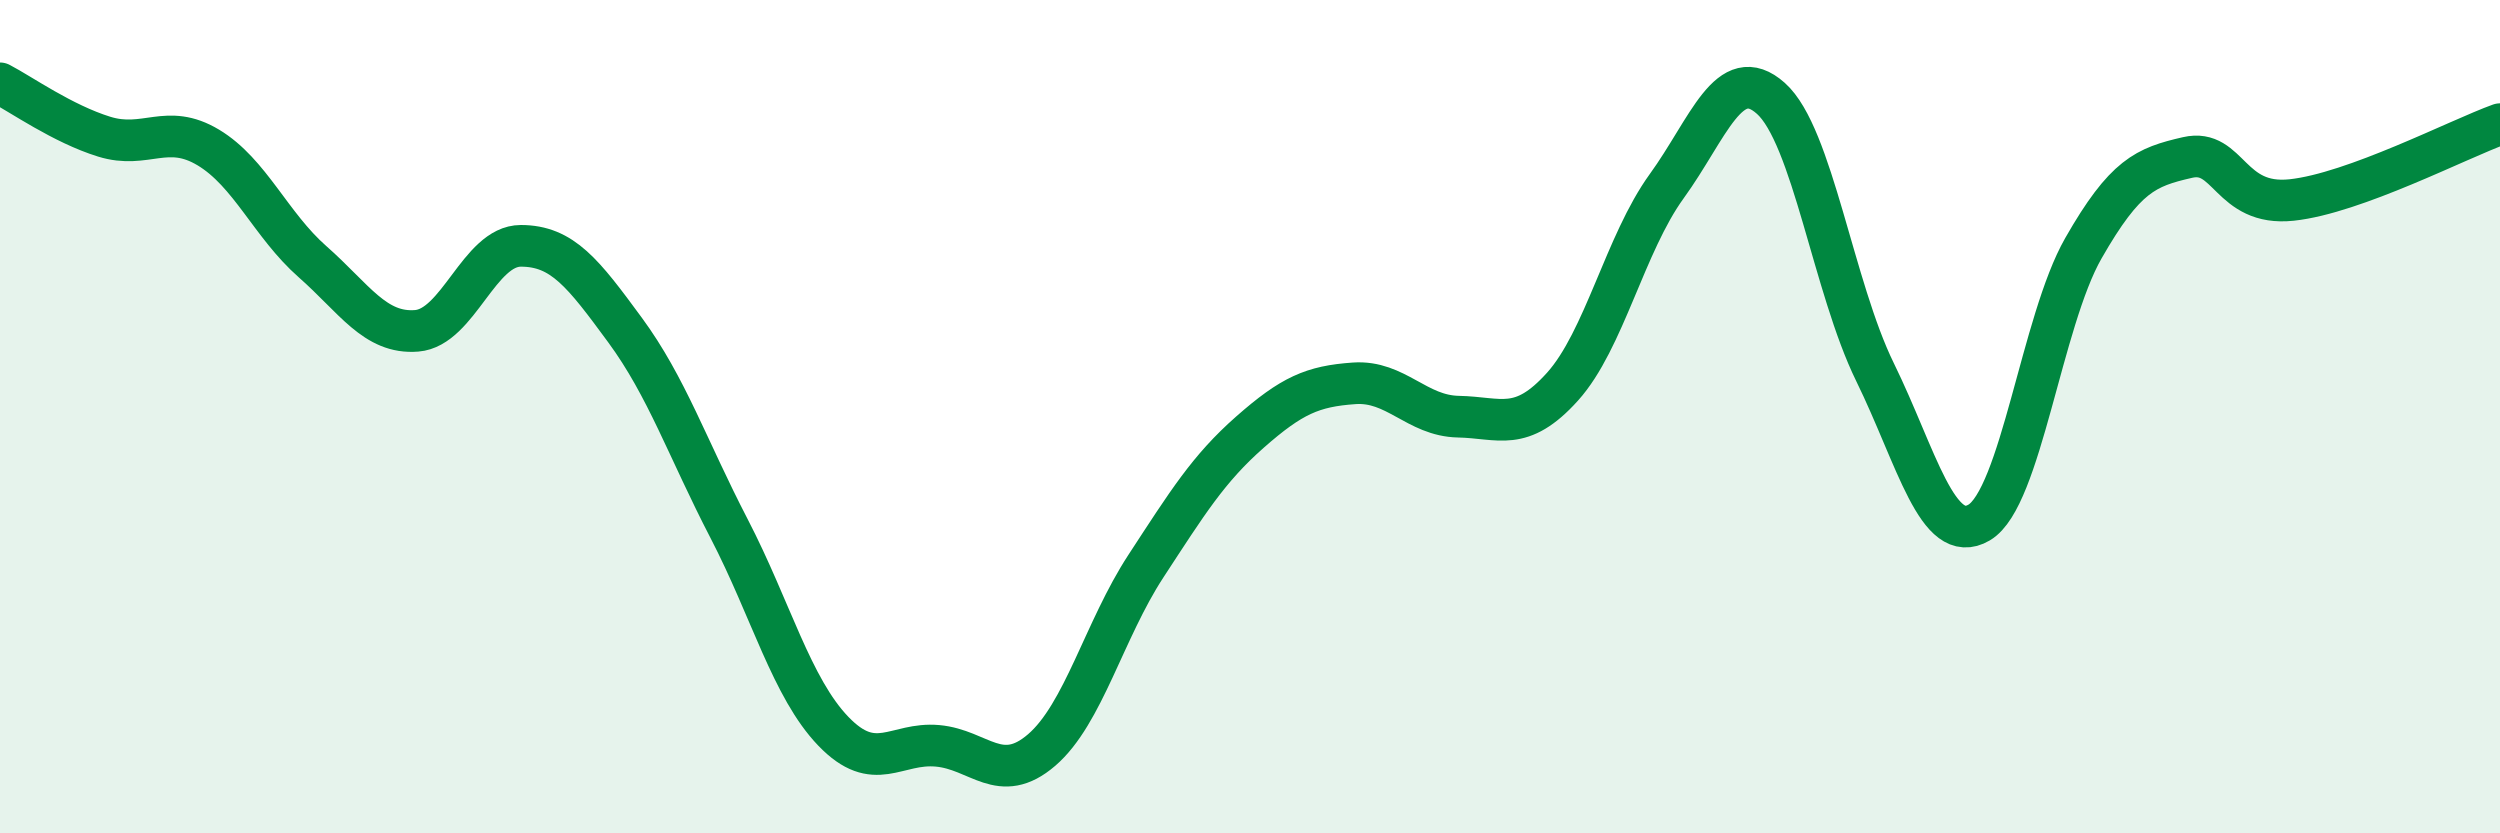
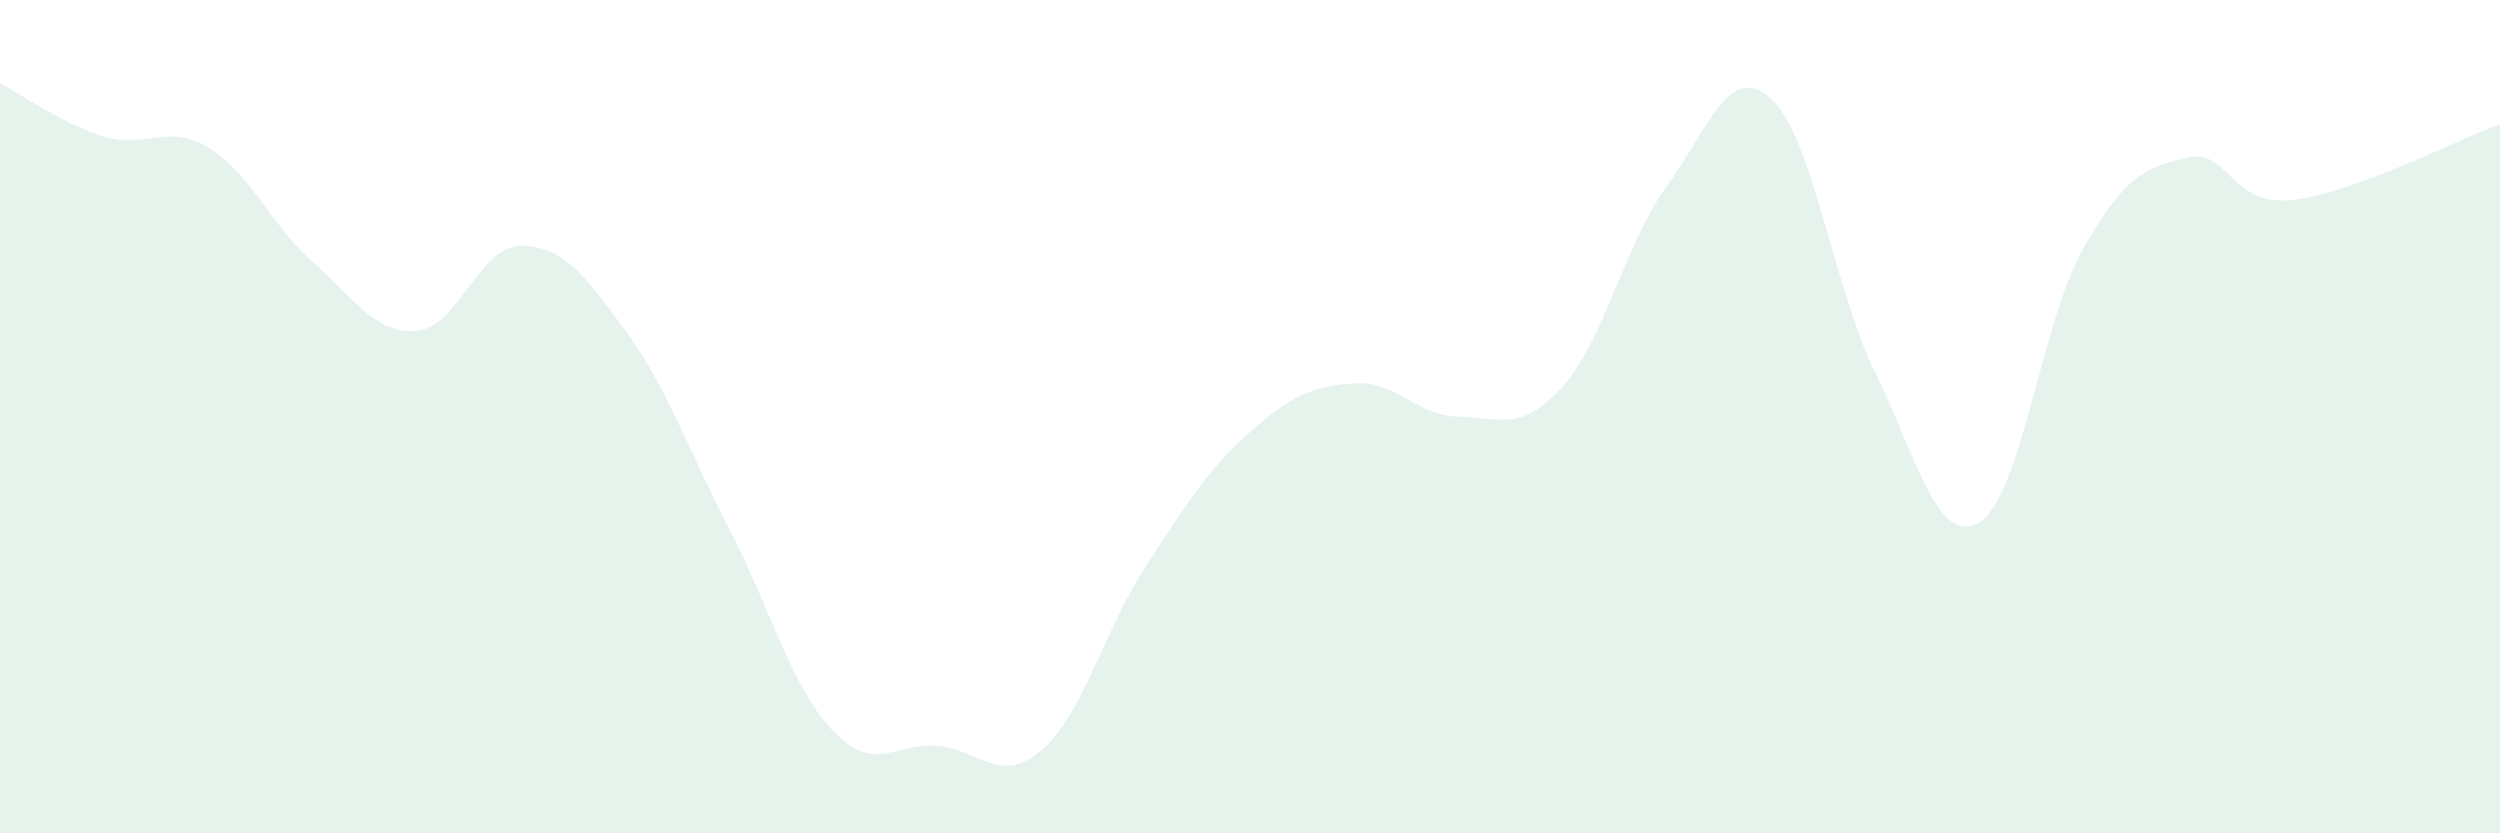
<svg xmlns="http://www.w3.org/2000/svg" width="60" height="20" viewBox="0 0 60 20">
  <path d="M 0,2 C 0.5,2.26 1.5,2.97 2.5,3.28 C 3.5,3.59 4,2.94 5,3.54 C 6,4.14 6.5,5.4 7.5,6.28 C 8.5,7.16 9,8.02 10,7.94 C 11,7.86 11.5,5.9 12.5,5.9 C 13.5,5.9 14,6.56 15,7.92 C 16,9.28 16.5,10.76 17.5,12.69 C 18.5,14.62 19,16.51 20,17.55 C 21,18.59 21.5,17.81 22.5,17.9 C 23.5,17.99 24,18.86 25,18 C 26,17.14 26.5,15.12 27.5,13.59 C 28.5,12.06 29,11.25 30,10.37 C 31,9.49 31.5,9.27 32.5,9.2 C 33.5,9.13 34,9.98 35,10 C 36,10.02 36.5,10.39 37.5,9.28 C 38.5,8.17 39,5.85 40,4.47 C 41,3.09 41.5,1.47 42.5,2.36 C 43.5,3.25 44,6.89 45,8.93 C 46,10.97 46.5,13.13 47.5,12.54 C 48.5,11.95 49,7.71 50,5.96 C 51,4.21 51.5,4.01 52.5,3.78 C 53.5,3.55 53.5,4.96 55,4.8 C 56.5,4.64 59,3.34 60,2.98L60 20L0 20Z" fill="#008740" opacity="0.1" stroke-linecap="round" stroke-linejoin="round" />
-   <path d="M 0,2 C 0.5,2.26 1.5,2.97 2.5,3.28 C 3.5,3.59 4,2.94 5,3.54 C 6,4.14 6.5,5.4 7.5,6.28 C 8.5,7.16 9,8.02 10,7.94 C 11,7.86 11.5,5.9 12.5,5.9 C 13.5,5.9 14,6.56 15,7.92 C 16,9.28 16.5,10.76 17.5,12.69 C 18.5,14.62 19,16.51 20,17.55 C 21,18.59 21.5,17.81 22.5,17.9 C 23.5,17.99 24,18.86 25,18 C 26,17.14 26.5,15.12 27.5,13.59 C 28.5,12.06 29,11.25 30,10.37 C 31,9.49 31.5,9.27 32.5,9.2 C 33.5,9.13 34,9.98 35,10 C 36,10.02 36.5,10.39 37.5,9.28 C 38.5,8.17 39,5.85 40,4.47 C 41,3.09 41.5,1.47 42.5,2.36 C 43.5,3.25 44,6.89 45,8.93 C 46,10.97 46.5,13.13 47.5,12.54 C 48.5,11.95 49,7.71 50,5.96 C 51,4.21 51.5,4.01 52.5,3.78 C 53.5,3.55 53.5,4.96 55,4.8 C 56.5,4.64 59,3.34 60,2.98" stroke="#008740" stroke-width="1" fill="none" stroke-linecap="round" stroke-linejoin="round" />
</svg>